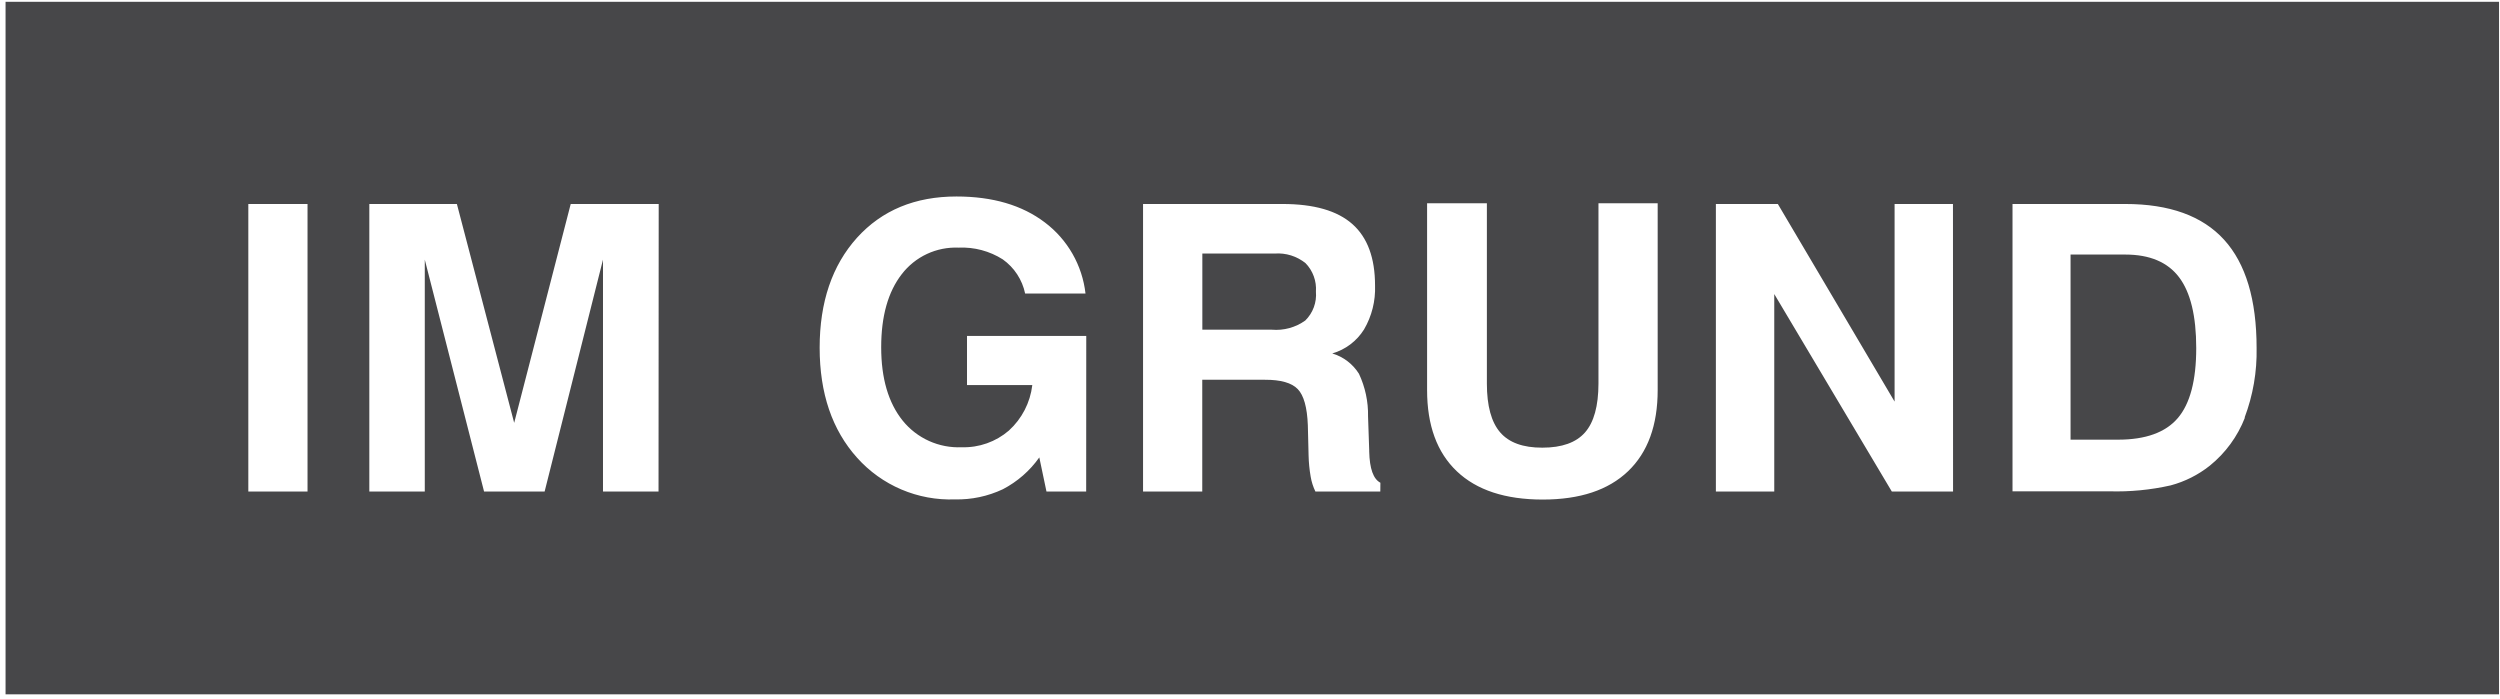
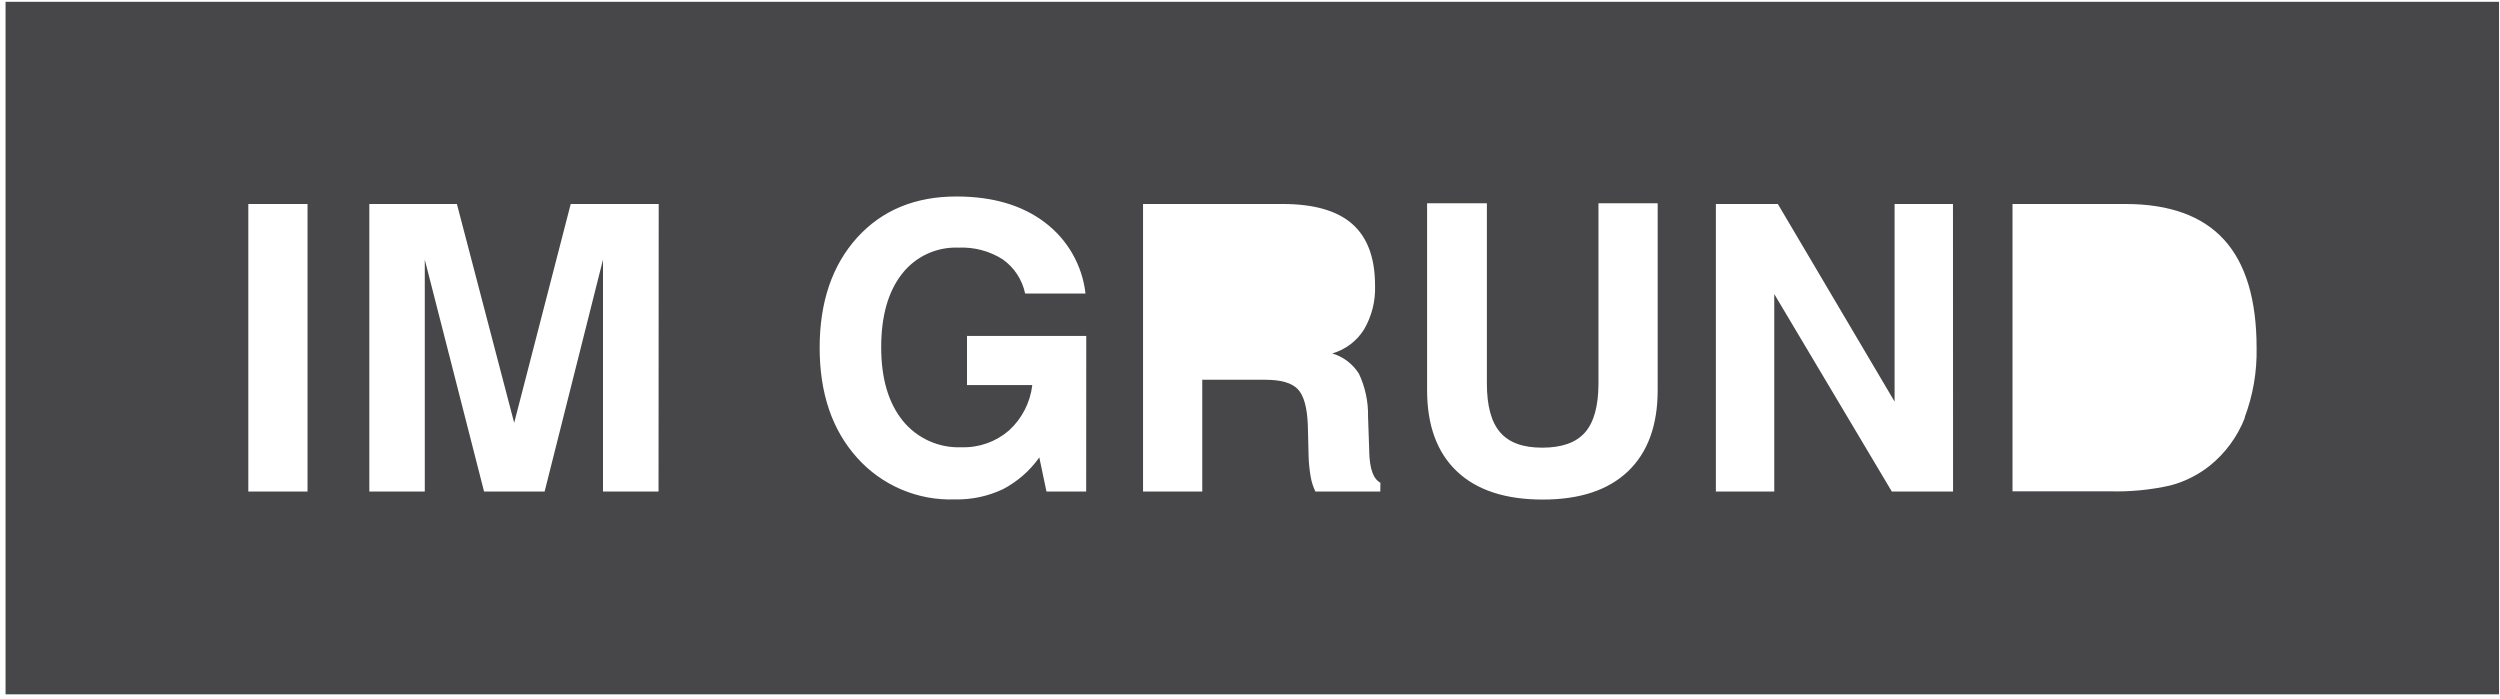
<svg xmlns="http://www.w3.org/2000/svg" width="415" height="116" viewBox="0 0 415 116" fill="none">
-   <path d="M211.591 42.09H199.589V54.73H211.134C213.102 54.897 215.066 54.357 216.672 53.209C217.303 52.589 217.789 51.837 218.095 51.007C218.401 50.178 218.52 49.291 218.444 48.41C218.506 47.548 218.385 46.682 218.089 45.869C217.794 45.056 217.329 44.315 216.727 43.694C215.284 42.523 213.445 41.949 211.591 42.09V42.09Z" fill="#474749" />
-   <path d="M352.793 42.256H343.712V72.984H351.603C356.171 72.984 359.475 71.79 361.514 69.403C363.554 67.015 364.574 63.143 364.574 57.786C364.574 52.448 363.623 48.525 361.722 46.018C359.821 43.51 356.845 42.256 352.793 42.256Z" fill="#474749" />
  <path d="M0.923 0.299V115.26H414.839V0.299H0.923ZM51.05 81.6H41.221V33.862H51.05V81.6ZM109.316 81.6H100.097V43.1L90.406 81.6H80.356L70.514 43.1V81.6H61.308V33.862H75.843L85.354 70.191L94.739 33.862H109.344L109.316 81.6ZM180.305 81.6H173.716L172.525 75.93C170.96 78.148 168.885 79.959 166.476 81.213C163.99 82.386 161.264 82.963 158.516 82.9C155.467 83.01 152.431 82.447 149.624 81.252C146.818 80.057 144.309 78.259 142.277 75.985C138.134 71.376 136.062 65.286 136.062 57.717C136.062 50.148 138.129 44.063 142.264 39.463C146.398 34.899 151.903 32.617 158.779 32.617C164.768 32.617 169.655 34.051 173.439 36.918C175.308 38.326 176.871 40.099 178.033 42.129C179.194 44.159 179.929 46.405 180.194 48.728H170.172C169.695 46.439 168.369 44.414 166.462 43.058C164.279 41.672 161.722 40.991 159.139 41.108C157.327 41.029 155.523 41.388 153.88 42.153C152.236 42.919 150.802 44.069 149.697 45.506C147.418 48.438 146.278 52.485 146.278 57.648C146.278 62.811 147.469 66.872 149.85 69.831C151.023 71.282 152.522 72.437 154.224 73.204C155.927 73.97 157.785 74.326 159.651 74.243C162.513 74.332 165.304 73.344 167.472 71.477C169.638 69.51 171.019 66.829 171.362 63.926H160.523V55.767H180.319L180.305 81.6ZM229.131 81.6H218.36C217.98 80.817 217.714 79.983 217.571 79.124C217.368 77.964 217.252 76.79 217.225 75.612L217.101 70.592C216.99 67.632 216.432 65.632 215.426 64.59C214.42 63.548 212.606 63.032 209.985 63.041H199.575V81.6H189.746V33.862H212.906C218.121 33.862 221.983 34.973 224.493 37.195C227.003 39.416 228.258 42.819 228.258 47.401C228.353 49.954 227.719 52.481 226.431 54.688C225.224 56.62 223.346 58.038 221.157 58.671C222.995 59.221 224.57 60.42 225.587 62.045C226.625 64.254 227.141 66.672 227.096 69.112L227.289 74.754V74.948C227.354 77.797 227.972 79.525 229.144 80.134L229.131 81.6ZM275.174 64.742C275.174 70.596 273.535 75.091 270.259 78.225C266.983 81.36 262.262 82.927 256.097 82.927C249.886 82.927 245.133 81.365 241.839 78.239C238.544 75.114 236.897 70.615 236.897 64.742V33.737H246.822V63.677C246.822 67.365 247.556 70.062 249.023 71.767C250.491 73.473 252.826 74.321 256.028 74.312C259.277 74.312 261.639 73.468 263.116 71.781C264.593 70.094 265.336 67.393 265.345 63.677V33.737H275.174V64.742ZM324.207 81.6H314.046L294.527 48.811V81.6H284.836V33.862H295.122L314.502 66.664V33.862H324.193L324.207 81.6ZM372.658 69.32C371.443 72.448 369.429 75.204 366.816 77.313C364.9 78.834 362.689 79.945 360.324 80.576C356.983 81.33 353.559 81.66 350.135 81.558H334.077V33.862H352.793C360.13 33.862 365.598 35.839 369.198 39.794C372.797 43.75 374.596 49.742 374.596 57.772C374.674 61.713 373.997 65.632 372.603 69.32H372.658Z" fill="#474749" />
</svg>